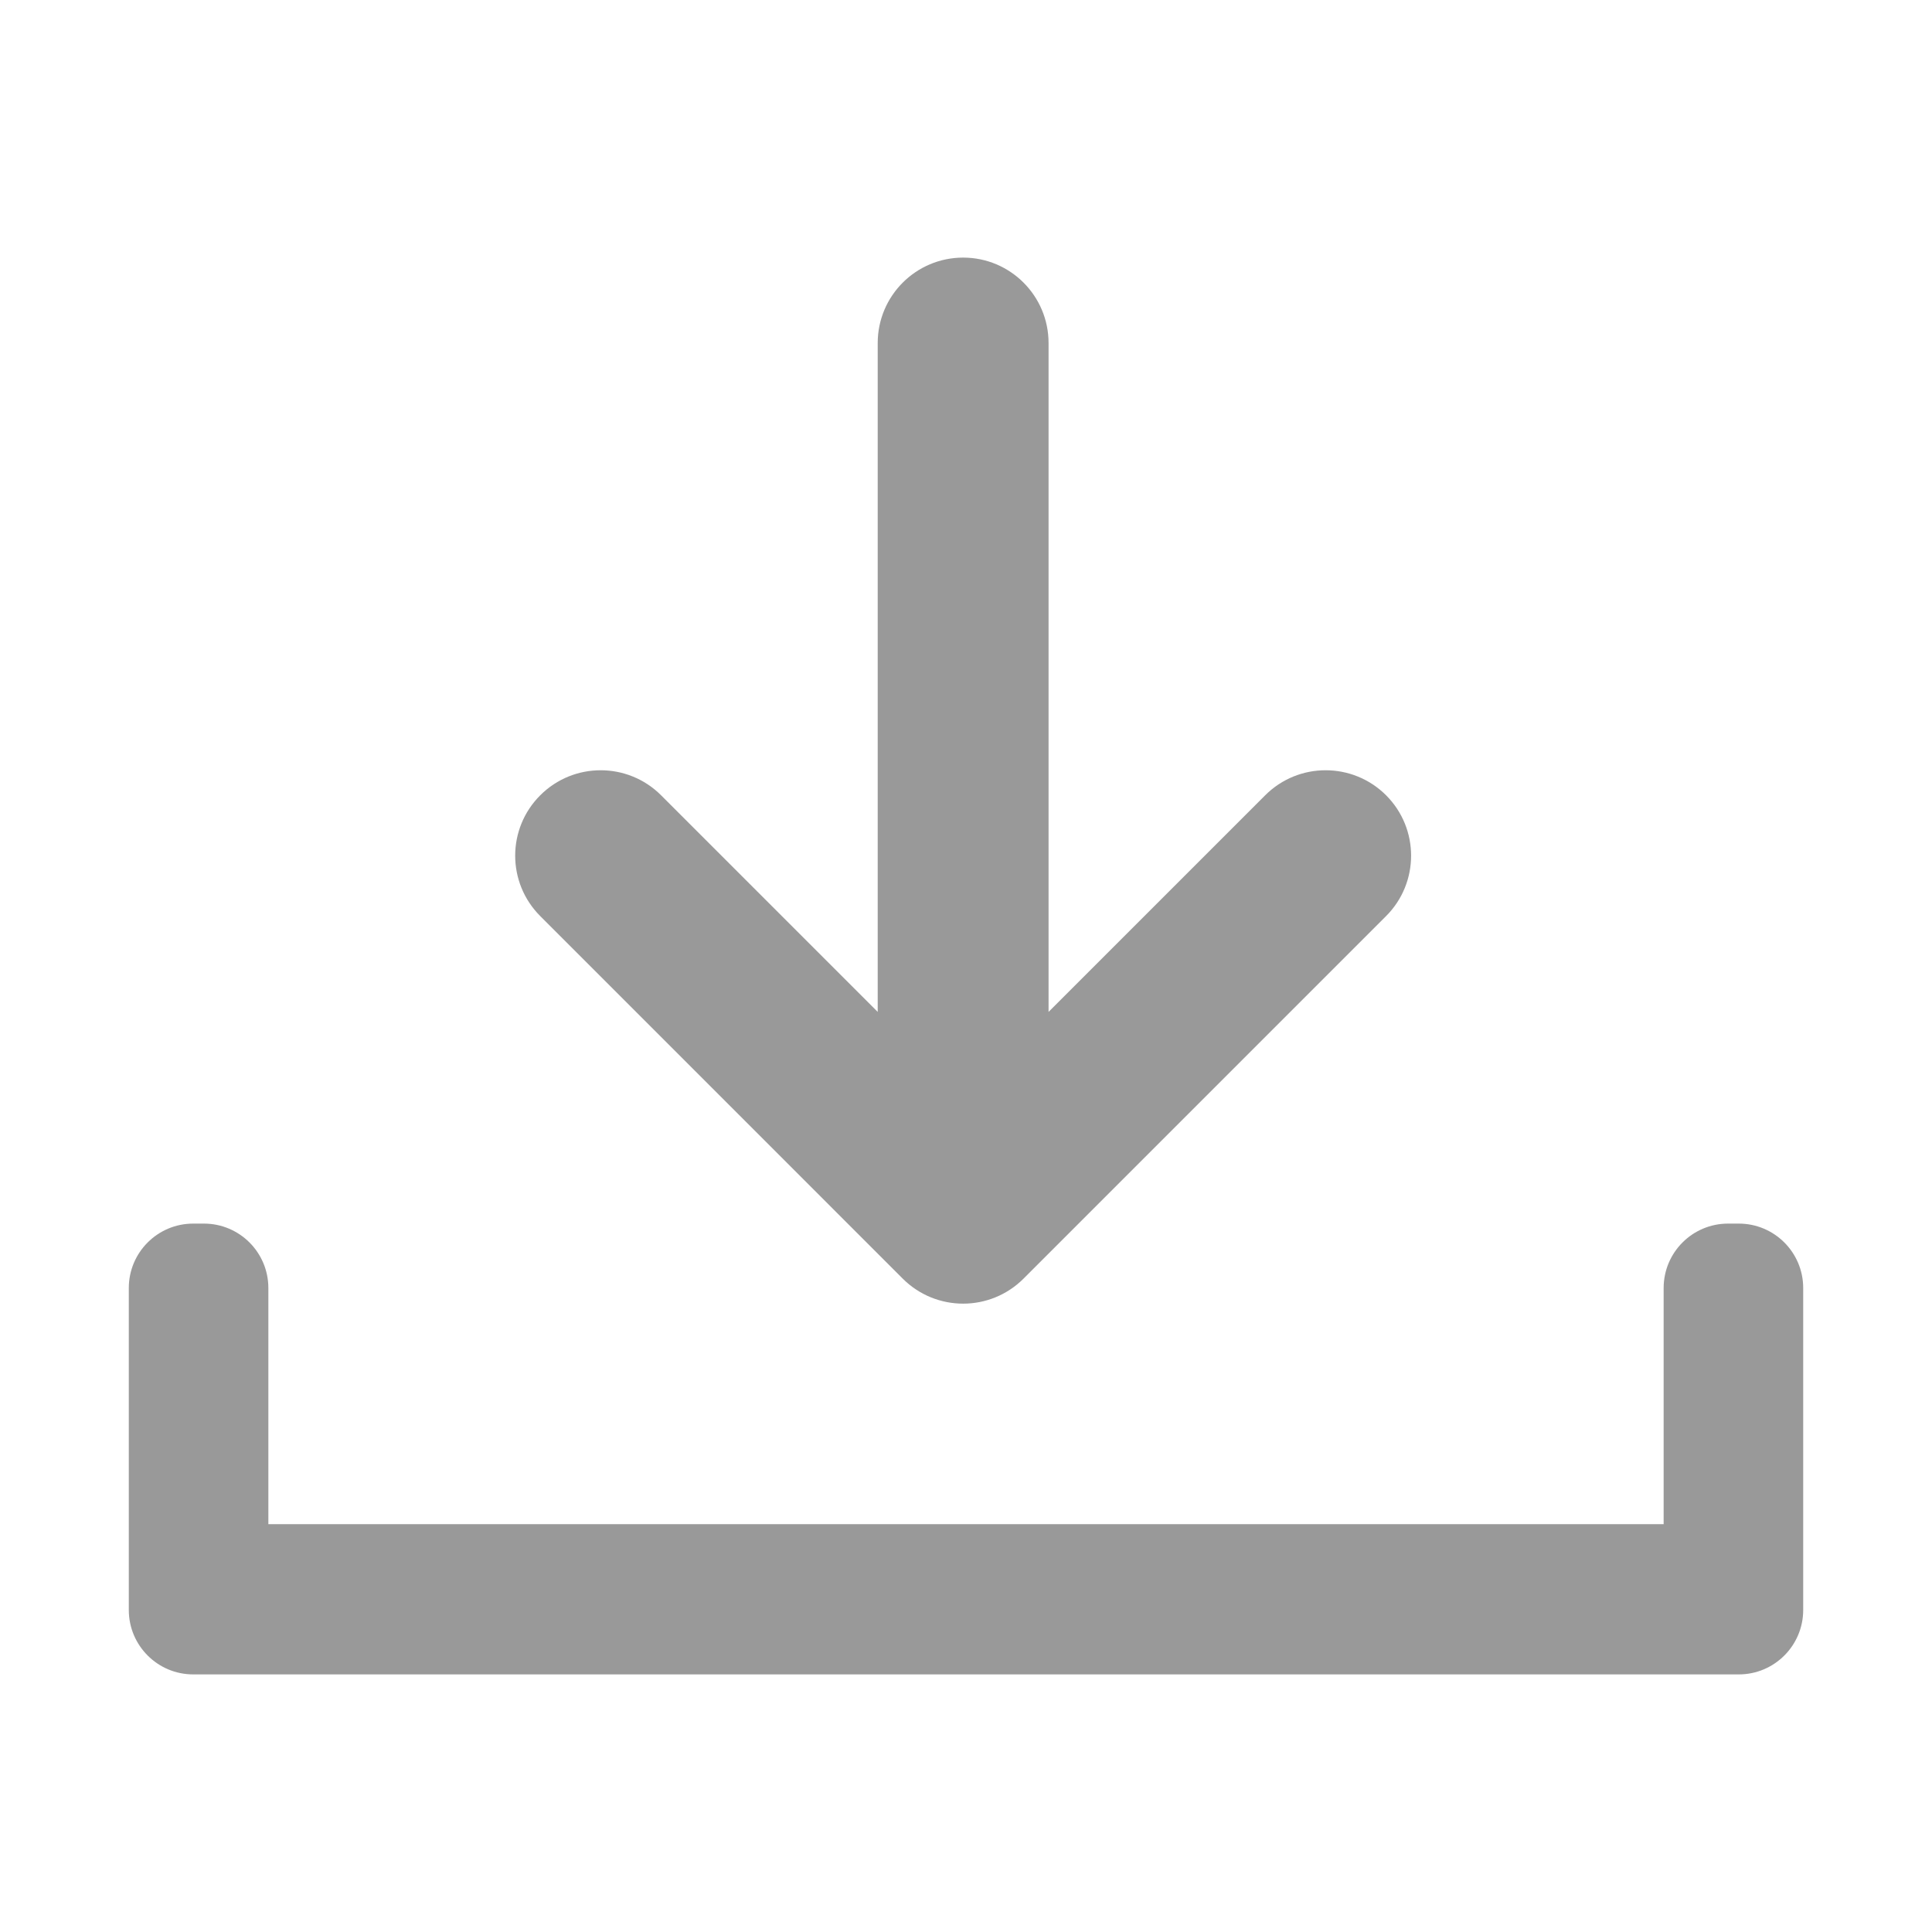
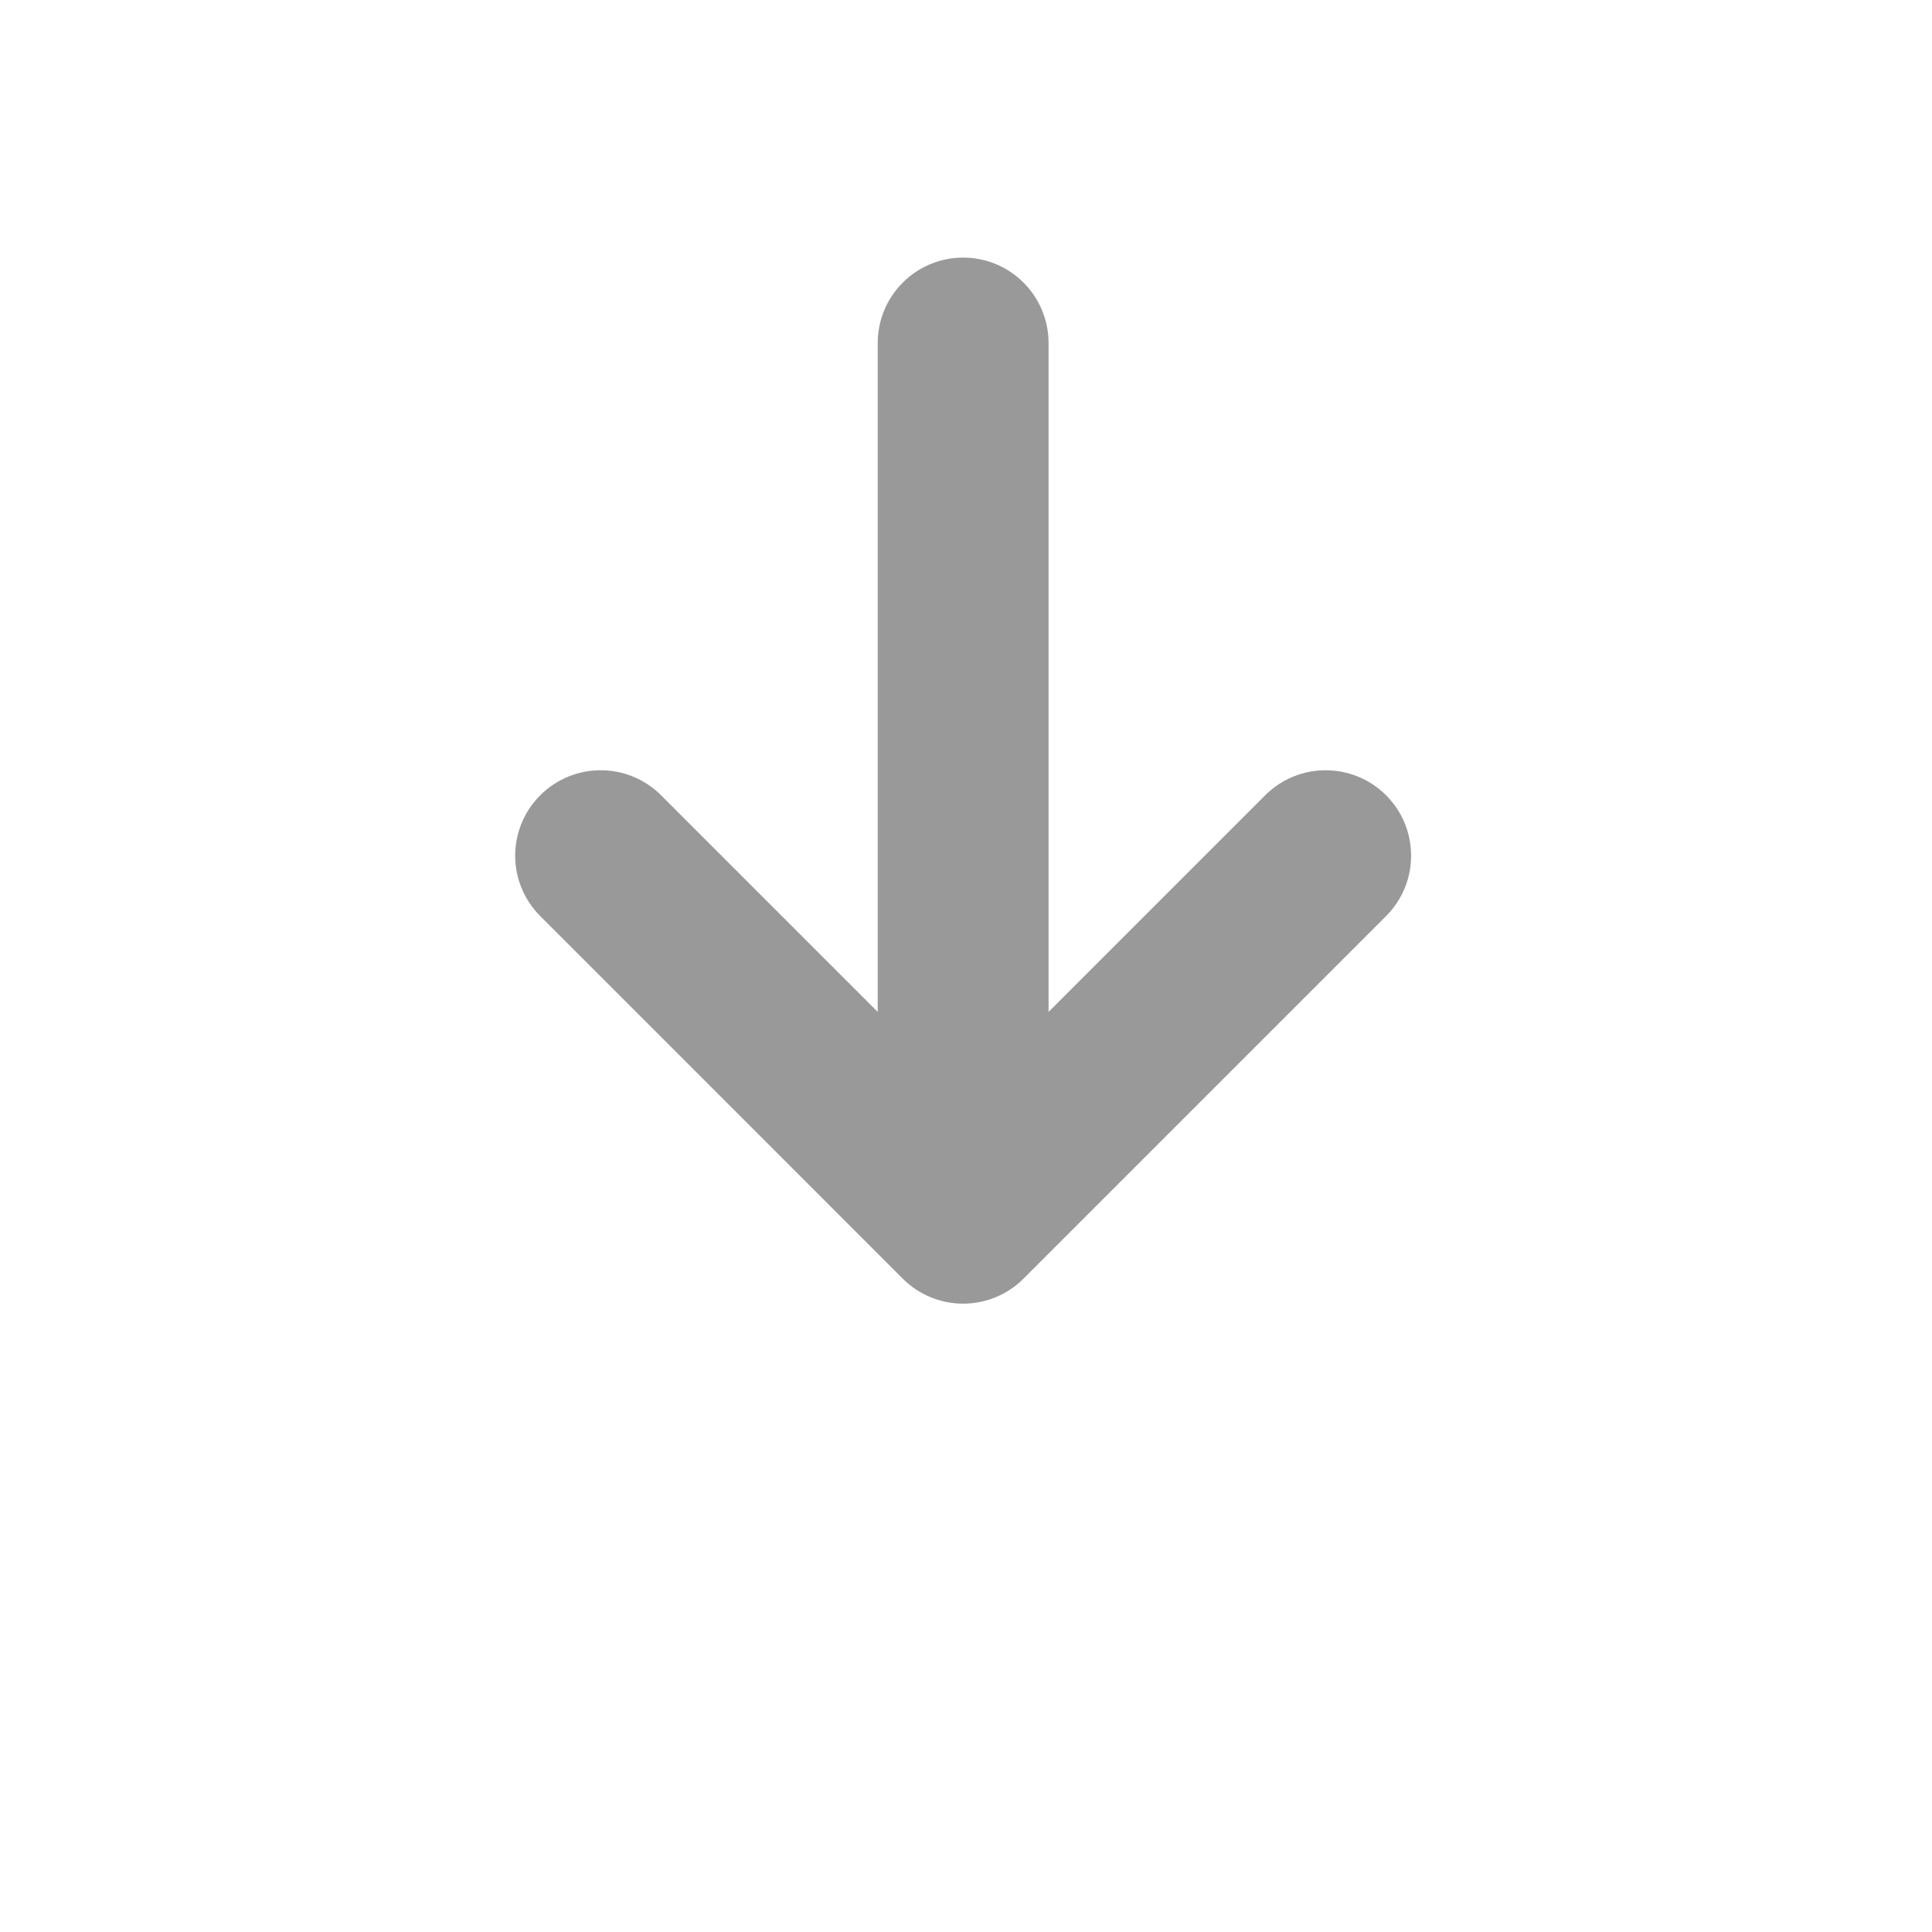
<svg xmlns="http://www.w3.org/2000/svg" width="30px" height="30px" viewBox="0 0 30 30" version="1.1">
  <g stroke="none" stroke-width="1" fill="none" fill-rule="evenodd">
    <g fill="#999999">
-       <path d="M25.833,23.667 L4.167,23.667 L4.167,20 L4.167,20 C4.167,19.448 3.719,19 3.167,19 L3,19 L3,19 C2.448,19 2,19.448 2,20 L2,25 L2,25 C2,25.552 2.448,26 3,26 L27,26 L27,26 C27.552,26 28,25.552 28,25 L28,20 L28,20 C28,19.448 27.552,19 27,19 L26.833,19 L26.833,19 C26.281,19 25.833,19.448 25.833,20 L25.833,23.667 Z" fill-rule="nonzero" />
      <path d="M16.282,15.713 L19.646,12.349 C20.164,11.831 21.004,11.831 21.523,12.349 C22.041,12.867 22.041,13.707 21.523,14.225 L15.894,19.854 C15.635,20.113 15.295,20.243 14.956,20.243 C14.616,20.243 14.276,20.113 14.017,19.854 L8.389,14.225 C7.87,13.707 7.87,12.867 8.389,12.349 C8.907,11.831 9.747,11.831 10.265,12.349 L13.629,15.713 L13.629,5.327 C13.629,4.594 14.223,4 14.956,4 C15.688,4 16.282,4.594 16.282,5.327 L16.282,15.713 L16.282,15.713 Z" />
    </g>
  </g>
</svg>